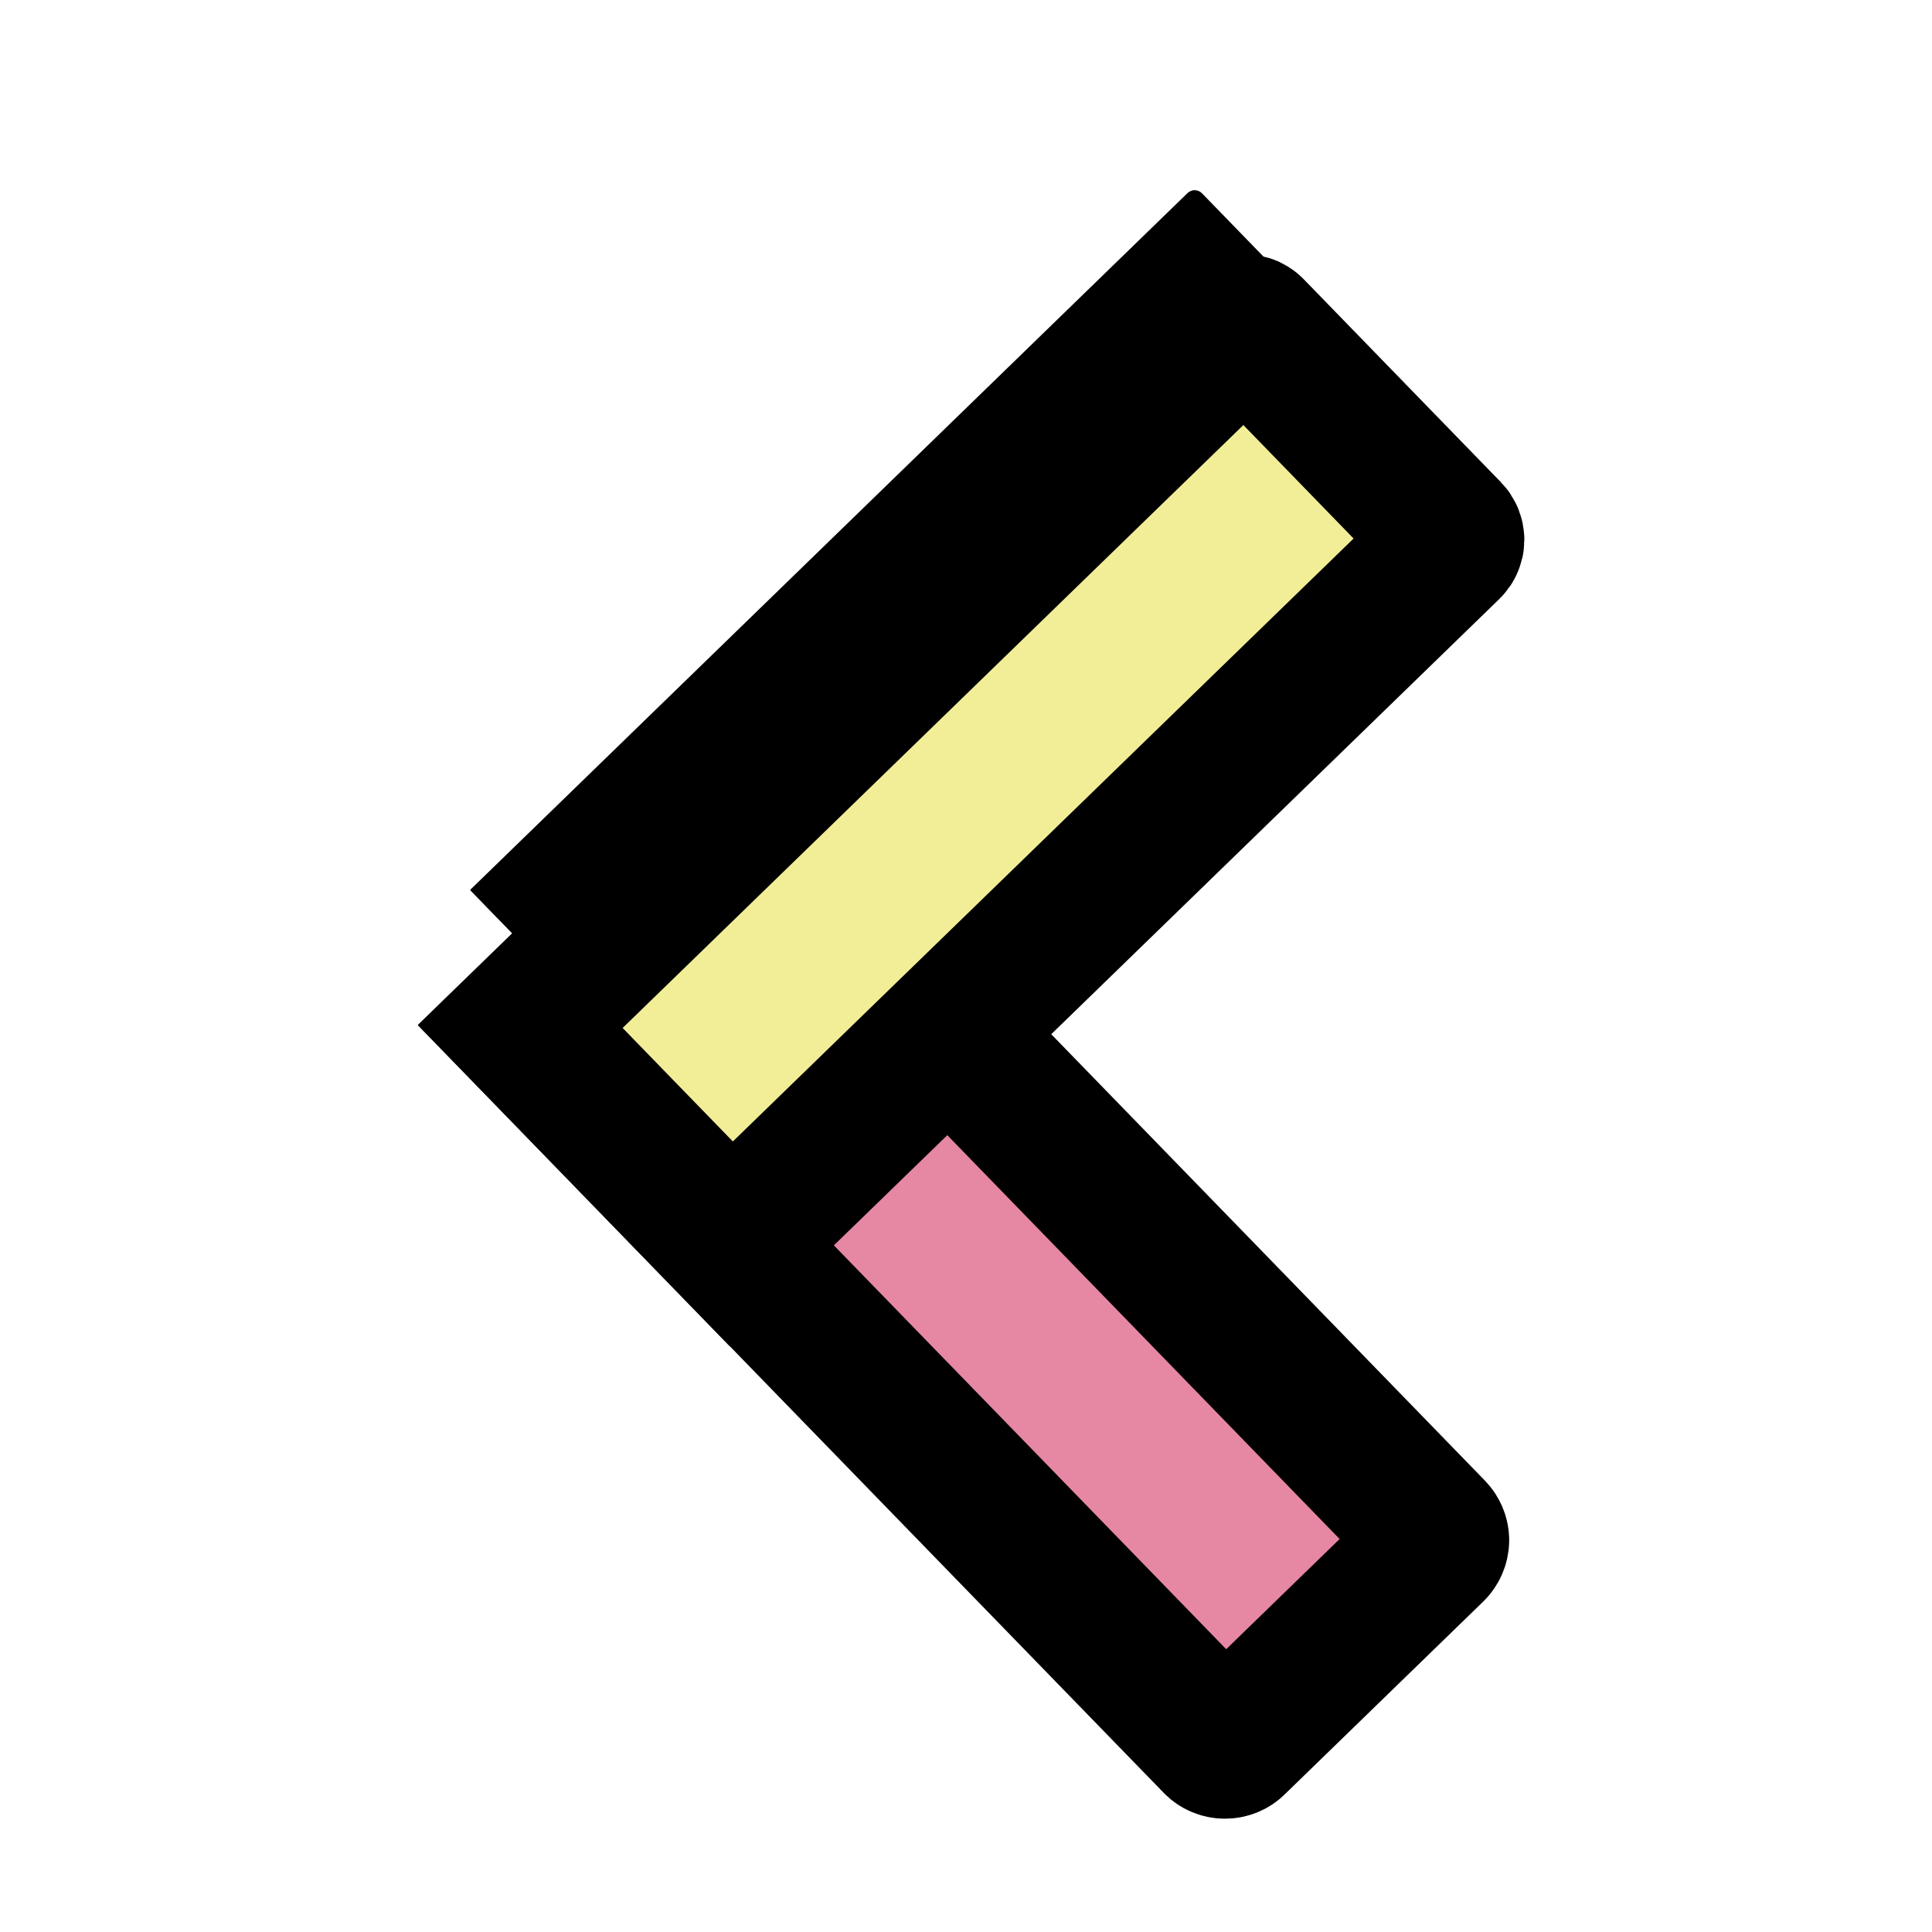
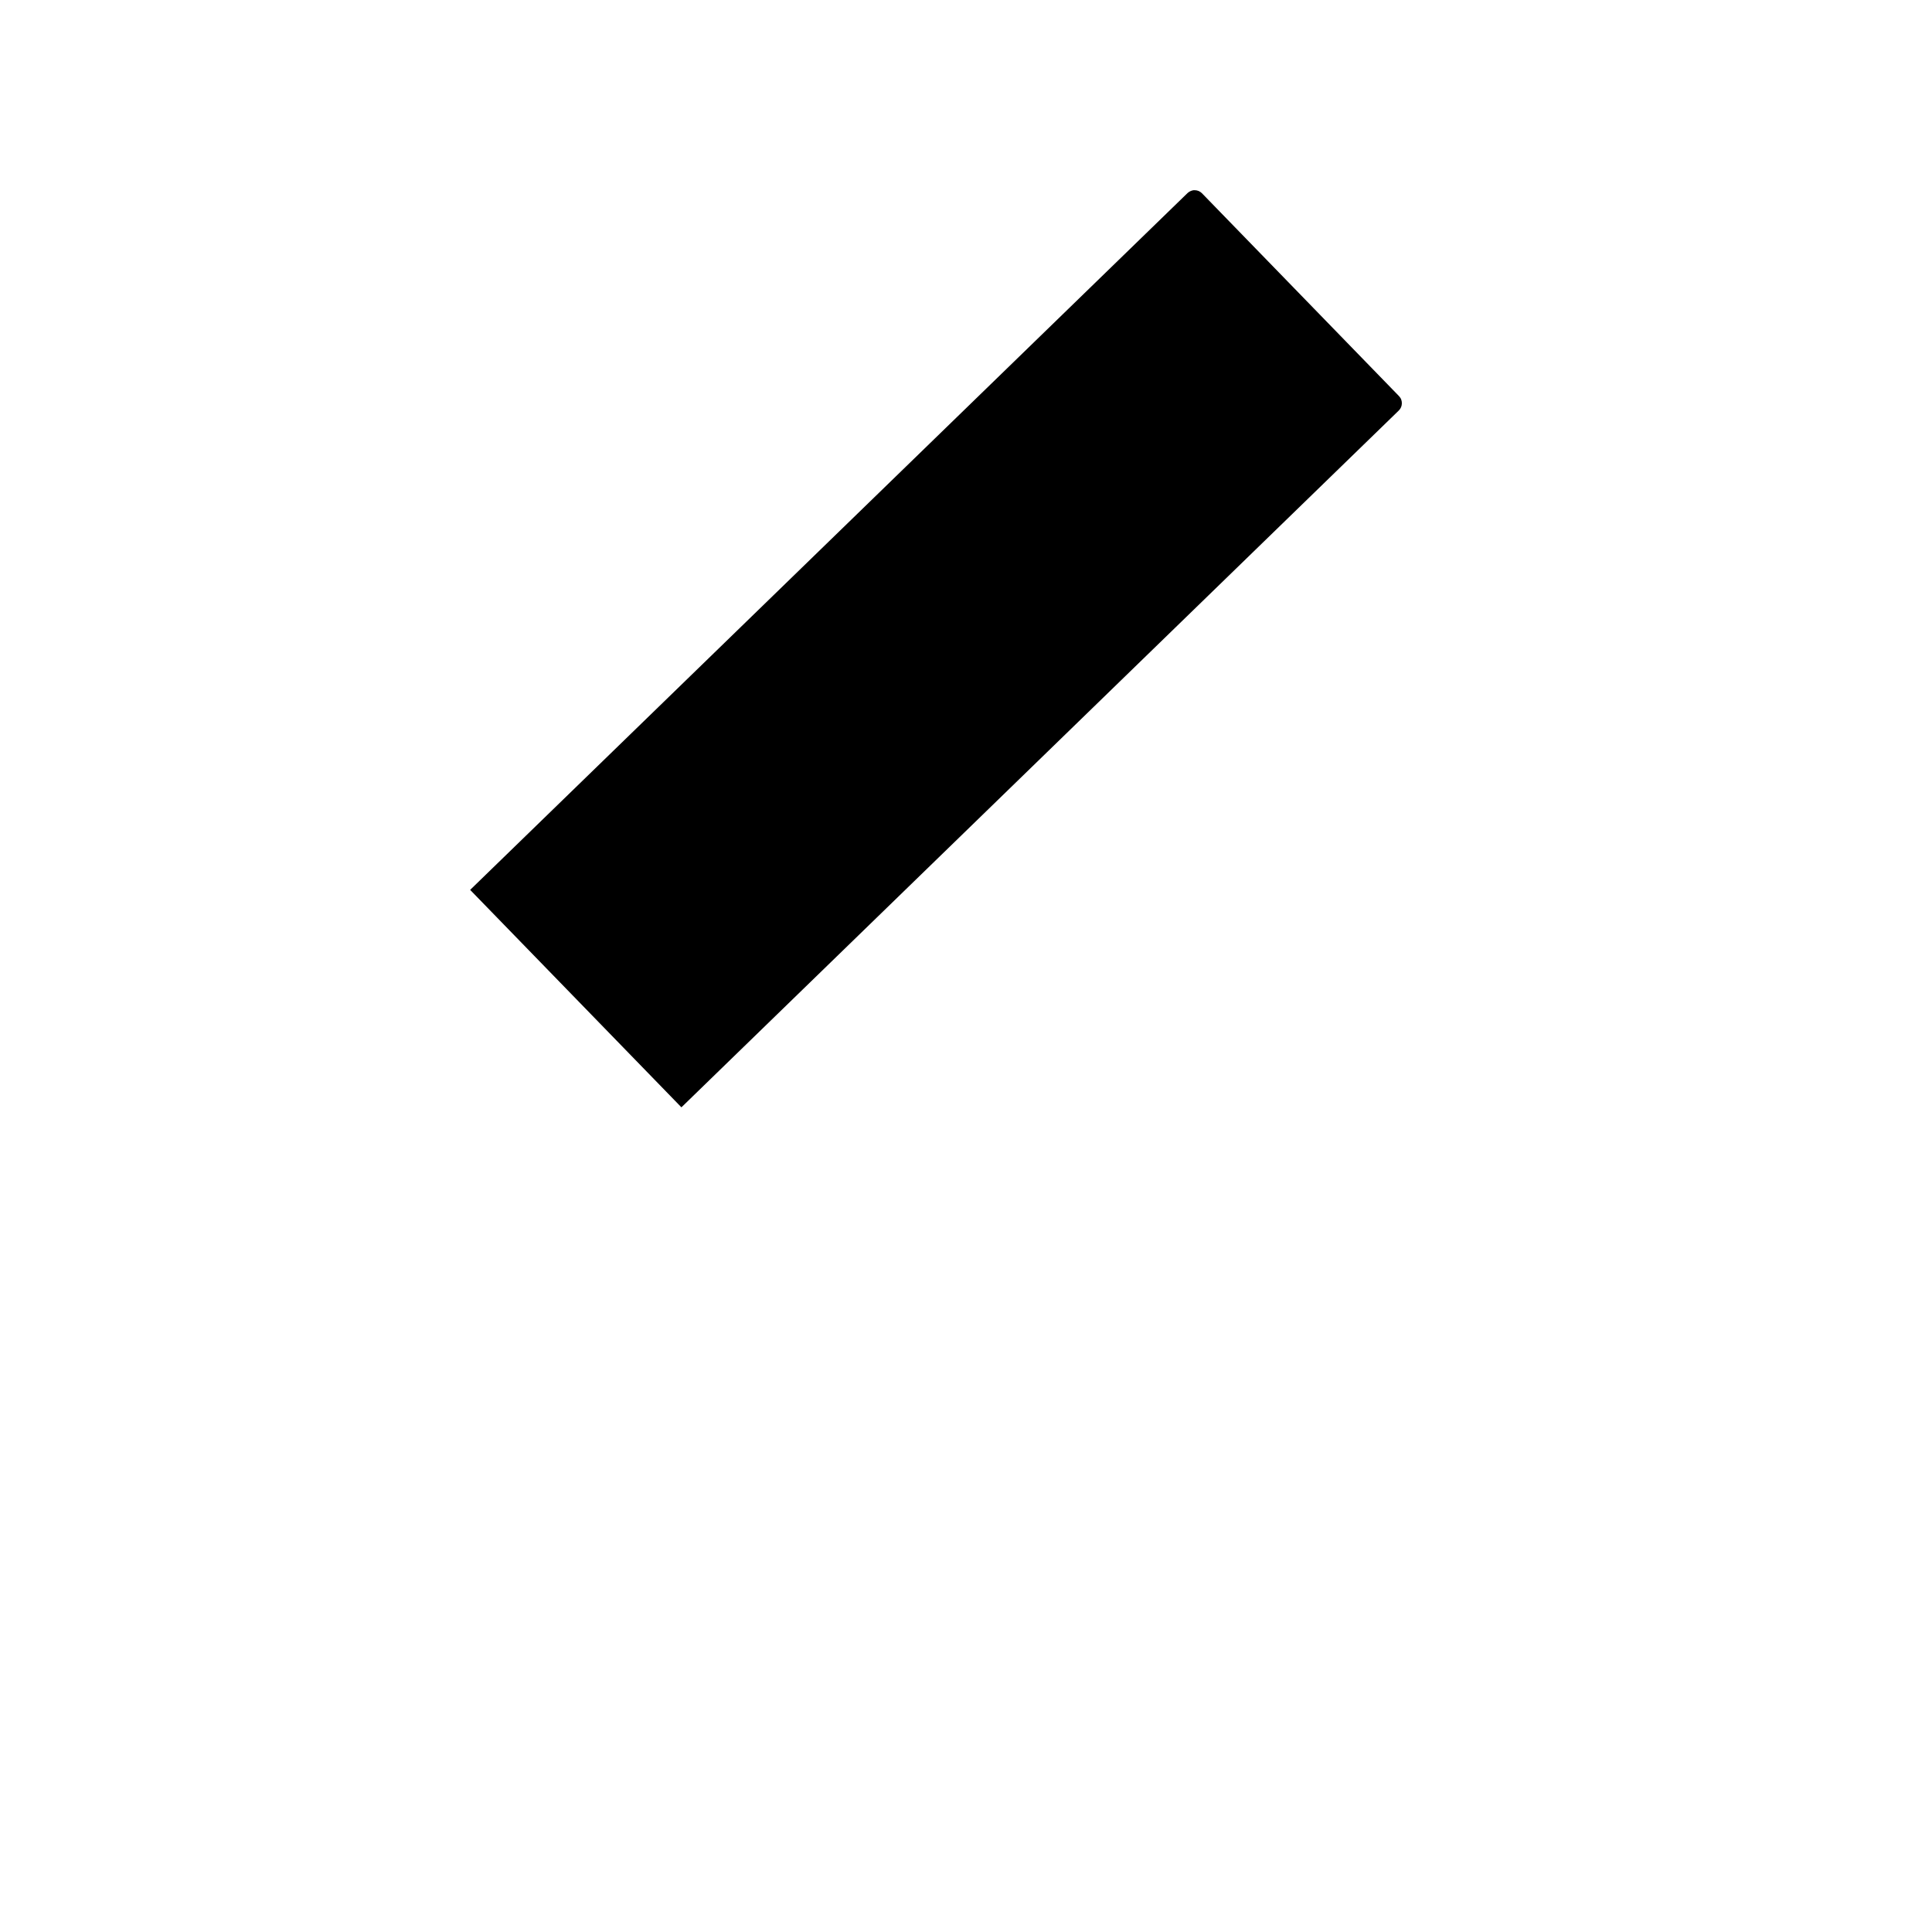
<svg xmlns="http://www.w3.org/2000/svg" width="20" height="20" viewBox="0 0 20 20" fill="none">
-   <path d="M12.257 16.624L14.312 14.628C14.338 14.603 14.352 14.568 14.353 14.532C14.354 14.496 14.34 14.461 14.315 14.436L7.122 7.032L4.871 9.218L12.064 16.622C12.076 16.635 12.091 16.645 12.108 16.652C12.124 16.659 12.142 16.663 12.16 16.663C12.178 16.663 12.195 16.66 12.212 16.653C12.229 16.647 12.244 16.637 12.257 16.624Z" fill="black" />
  <path d="M14.483 4.101L12.442 2C12.432 1.99 12.421 1.983 12.408 1.977C12.396 1.972 12.382 1.969 12.368 1.969C12.355 1.968 12.341 1.971 12.329 1.976C12.316 1.981 12.304 1.989 12.294 1.998L4.867 9.212L7.054 11.463L14.481 4.249C14.491 4.239 14.498 4.228 14.504 4.215C14.509 4.202 14.512 4.189 14.512 4.175C14.512 4.162 14.51 4.148 14.505 4.135C14.5 4.122 14.492 4.111 14.483 4.101Z" fill="black" />
-   <path d="M12.776 18.038L14.831 16.042C14.857 16.017 14.872 15.982 14.873 15.946C14.873 15.91 14.859 15.876 14.834 15.85L7.641 8.446L5.391 10.632L12.584 18.036C12.596 18.049 12.611 18.059 12.627 18.066C12.644 18.073 12.661 18.077 12.679 18.077C12.697 18.077 12.715 18.074 12.732 18.067C12.748 18.061 12.763 18.051 12.776 18.038Z" fill="#E687A3" stroke="black" stroke-width="1.5" stroke-miterlimit="10" />
-   <path d="M15 5.515L12.959 3.414C12.95 3.404 12.938 3.397 12.926 3.391C12.913 3.386 12.9 3.383 12.886 3.383C12.872 3.382 12.859 3.385 12.846 3.39C12.833 3.395 12.822 3.403 12.812 3.412L5.385 10.626L7.571 12.877L14.998 5.663C15.008 5.653 15.016 5.642 15.021 5.629C15.027 5.616 15.03 5.603 15.03 5.589C15.03 5.576 15.027 5.562 15.022 5.549C15.017 5.536 15.01 5.525 15 5.515Z" fill="#F2EE98" stroke="black" stroke-width="1.5" stroke-miterlimit="10" />
</svg>